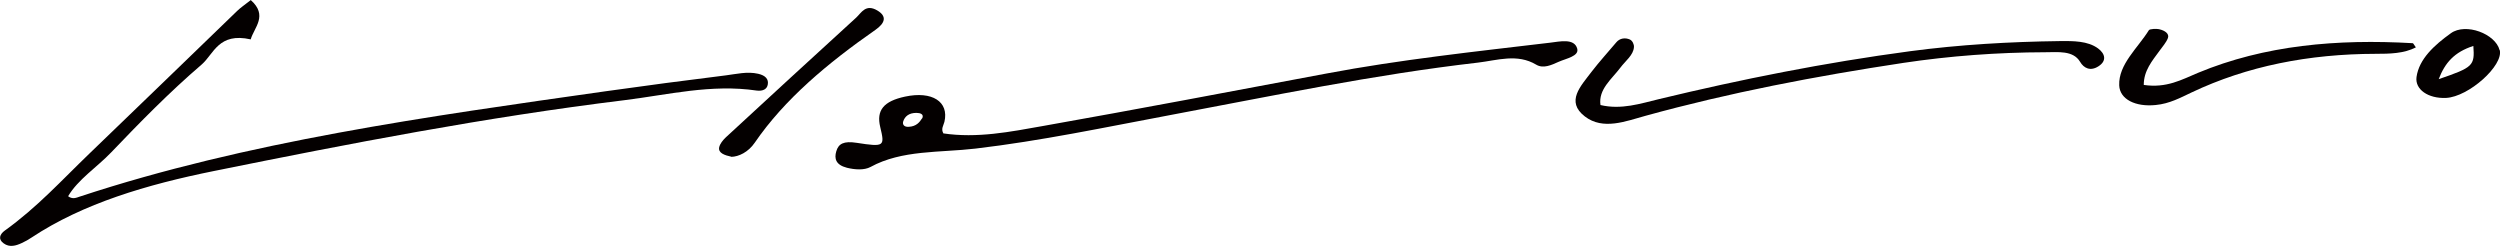
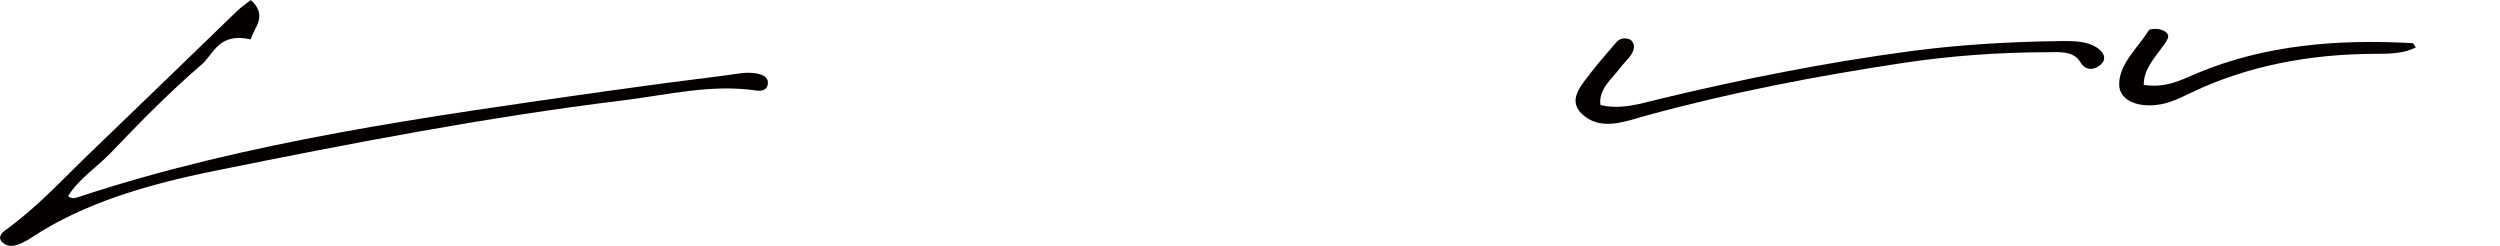
<svg xmlns="http://www.w3.org/2000/svg" id="_レイヤー_2" data-name="レイヤー_2" viewBox="0 0 190.46 18.72">
  <defs>
    <style>
      .cls-1 {
        fill: #040000;
      }
    </style>
  </defs>
  <g id="_デザイン" data-name="デザイン">
    <g>
      <path class="cls-1" d="M19.1,0c1.34,1.19.26,2.09,0,3-2.45-.55-2.81,1.11-3.73,1.91-2.48,2.13-4.71,4.41-6.9,6.7-1.08,1.13-2.54,2.07-3.28,3.34.33.25.62.12.88.03,12.74-4.2,26.43-6.09,40.09-8.03,3.04-.43,6.09-.83,9.15-1.21.8-.1,1.61-.31,2.45-.12.57.13.81.42.73.83-.06.34-.37.51-.84.45-3.46-.51-6.75.32-10.06.73-10.61,1.3-20.97,3.31-31.3,5.4-5.09,1.03-9.95,2.46-13.89,5.07-.22.15-.47.29-.73.41-.45.21-.94.36-1.39.03-.45-.32-.29-.7.08-.97,2.47-1.77,4.36-3.86,6.43-5.85,3.78-3.63,7.53-7.27,11.29-10.9.24-.23.53-.43,1.02-.81Z" />
-       <path class="cls-1" d="M71.85,10.16c2.59.39,5.12-.12,7.6-.56,7.22-1.28,14.41-2.65,21.61-4,5.61-1.06,11.34-1.67,17.05-2.35.7-.08,1.83-.36,2.05.46.15.57-.83.74-1.42,1-.53.24-1.16.54-1.7.22-1.45-.87-2.99-.33-4.44-.16-7.98.92-15.73,2.55-23.52,4.01-4.9.92-9.76,1.95-14.76,2.54-2.72.32-5.61.09-8,1.4-.48.26-1.2.21-1.8.06-.86-.22-.97-.71-.81-1.25.17-.59.58-.8,1.55-.65,2.13.33,2.15.27,1.8-1.2-.31-1.28.26-1.97,1.89-2.32,2.06-.44,3.36.38,3,1.92-.07.28-.28.54-.08.88ZM70.26,9.02c.15-.33-.16-.42-.45-.42-.58,0-.88.28-1,.65-.07.22.05.44.43.41.57-.03.82-.35,1.01-.65Z" />
      <path class="cls-1" d="M121.92,8c1.6.38,3.06-.11,4.47-.45,6.27-1.51,12.62-2.78,19.14-3.65,3.77-.5,7.57-.72,11.4-.77,1.02-.01,2.12-.02,2.91.56.55.41.67.95.03,1.36-.62.4-1.12.14-1.4-.34-.53-.89-1.69-.73-2.67-.73-3.63.01-7.25.28-10.79.81-6.68,1.01-13.26,2.27-19.64,4.03-1.5.41-3.24,1.12-4.63.05-1.48-1.14-.31-2.31.51-3.4.59-.77,1.26-1.5,1.89-2.25.26-.31.67-.37,1.03-.21.2.09.33.38.31.58-.04.61-.65,1.05-1.03,1.56-.66.88-1.69,1.65-1.52,2.85Z" />
      <path class="cls-1" d="M163.32,6.47c1.74.26,2.91-.41,4.13-.92,5.08-2.11,10.6-2.59,16.36-2.26.05,0,.09.12.24.32-.91.47-1.99.49-3.06.49-5.09.01-9.78.93-14.02,2.94-.85.4-1.68.86-2.74.96-1.55.16-2.74-.44-2.78-1.5-.06-1.6,1.41-2.83,2.26-4.2.06-.1.59-.13.84-.06.4.1.73.34.61.66-.13.34-.41.65-.64.97-.56.77-1.2,1.51-1.2,2.6Z" />
-       <path class="cls-1" d="M55.72,11.94c-.51-.11-1.02-.28-.93-.72.06-.27.28-.54.51-.76,3.3-3.05,6.61-6.09,9.93-9.12.39-.36.72-1.07,1.61-.54.74.44.6.95-.14,1.47-3.66,2.55-6.94,5.3-9.2,8.6-.49.72-1.22,1.07-1.8,1.08Z" />
-       <path class="cls-1" d="M190.44,3.81c.3,1.18-2.37,3.57-4.09,3.65-1.35.06-2.38-.64-2.25-1.59.19-1.37,1.35-2.43,2.62-3.34,1.13-.81,3.39.04,3.71,1.29ZM185.79,6.03c2.63-.9,2.75-1.02,2.64-2.53-1.45.47-2.16,1.28-2.64,2.53Z" />
    </g>
  </g>
</svg>